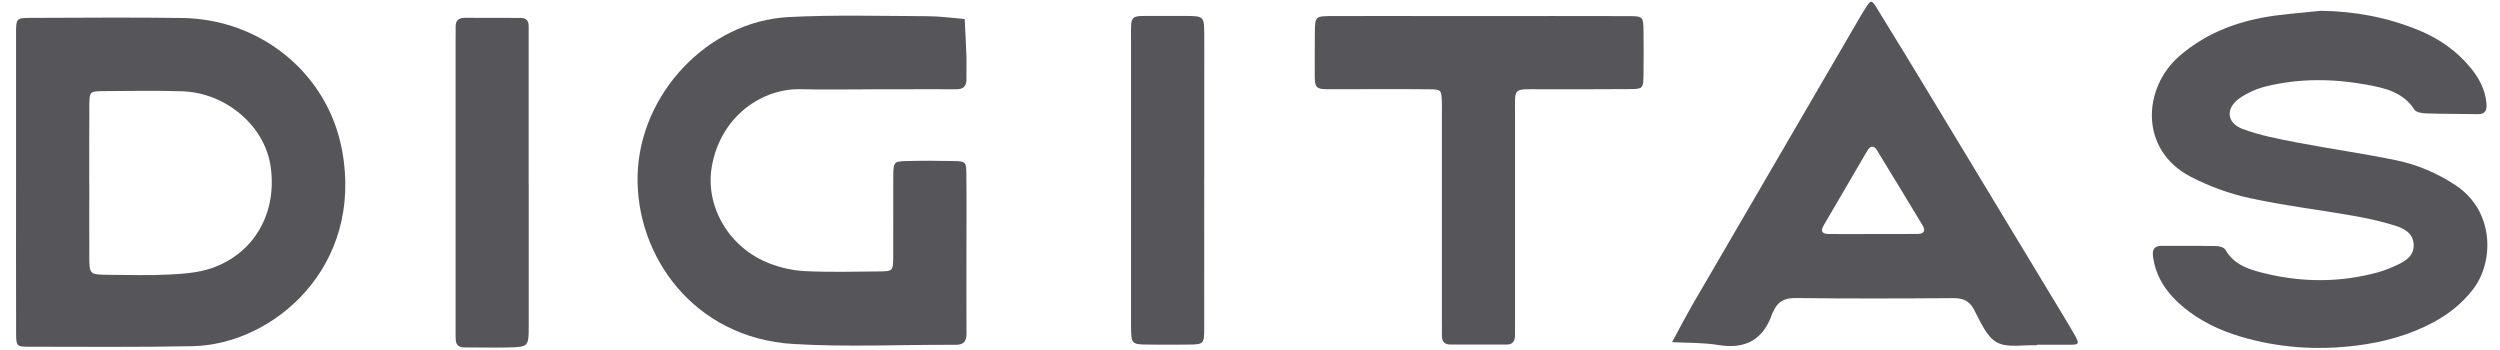
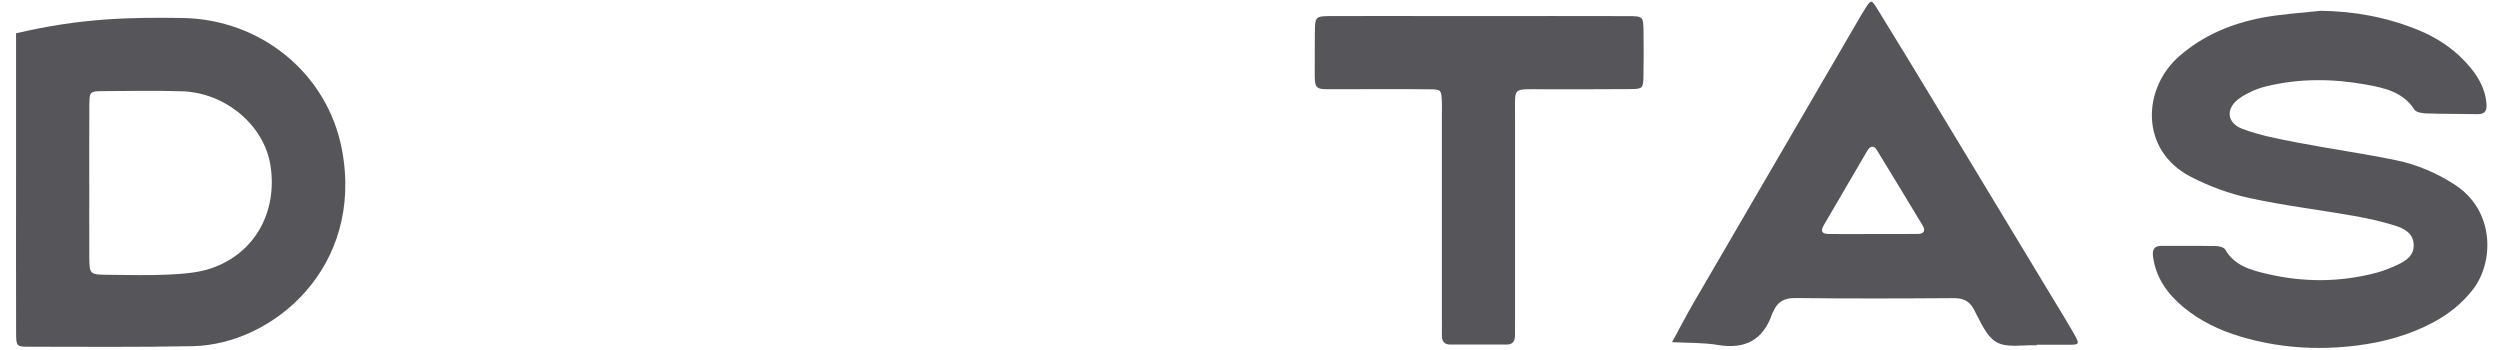
<svg xmlns="http://www.w3.org/2000/svg" width="143" height="20" viewBox="0 0 143 20" fill="none">
-   <path d="M0.918 10.409C0.918 7.575 0.915 4.738 0.918 1.905C0.918 1.038 0.936 1.023 1.8 1.023C4.676 1.017 7.554 0.987 10.43 1.029C14.899 1.094 18.737 4.181 19.562 8.57C20.823 15.295 15.605 19.708 11.025 19.801C7.903 19.863 4.78 19.836 1.657 19.833C0.945 19.833 0.924 19.804 0.921 19.041C0.912 16.165 0.918 13.29 0.918 10.412V10.409ZM5.108 10.453C5.108 11.851 5.102 13.248 5.108 14.649C5.114 15.701 5.12 15.71 6.219 15.719C7.369 15.727 8.526 15.763 9.673 15.704C10.486 15.662 11.332 15.605 12.092 15.343C14.568 14.497 15.885 12.131 15.471 9.467C15.114 7.17 12.9 5.293 10.397 5.221C8.919 5.176 7.435 5.203 5.957 5.212C5.135 5.218 5.117 5.23 5.111 6.014C5.099 7.495 5.108 8.975 5.105 10.453H5.108Z" fill="#56565A" />
+   <path d="M0.918 10.409C0.918 7.575 0.915 4.738 0.918 1.905C4.676 1.017 7.554 0.987 10.43 1.029C14.899 1.094 18.737 4.181 19.562 8.57C20.823 15.295 15.605 19.708 11.025 19.801C7.903 19.863 4.78 19.836 1.657 19.833C0.945 19.833 0.924 19.804 0.921 19.041C0.912 16.165 0.918 13.29 0.918 10.412V10.409ZM5.108 10.453C5.108 11.851 5.102 13.248 5.108 14.649C5.114 15.701 5.12 15.71 6.219 15.719C7.369 15.727 8.526 15.763 9.673 15.704C10.486 15.662 11.332 15.605 12.092 15.343C14.568 14.497 15.885 12.131 15.471 9.467C15.114 7.17 12.9 5.293 10.397 5.221C8.919 5.176 7.435 5.203 5.957 5.212C5.135 5.218 5.117 5.23 5.111 6.014C5.099 7.495 5.108 8.975 5.105 10.453H5.108Z" fill="#56565A" />
  <path d="M132.71 0.617C134.679 0.638 136.562 0.99 138.374 1.738C139.533 2.217 140.537 2.92 141.333 3.895C141.804 4.476 142.152 5.122 142.224 5.891C142.26 6.276 142.185 6.538 141.72 6.529C140.734 6.511 139.745 6.52 138.761 6.487C138.535 6.478 138.201 6.422 138.103 6.27C137.45 5.254 136.39 5.03 135.344 4.839C133.428 4.491 131.497 4.476 129.596 4.947C129.089 5.072 128.58 5.298 128.145 5.59C127.296 6.156 127.331 7.018 128.276 7.375C129.265 7.748 130.326 7.944 131.369 8.147C133.261 8.51 135.174 8.779 137.06 9.166C138.267 9.416 139.399 9.899 140.448 10.587C142.698 12.062 142.671 14.982 141.452 16.558C140.832 17.357 140.067 17.965 139.194 18.433C137.802 19.178 136.309 19.583 134.739 19.773C132.504 20.045 130.311 19.893 128.157 19.252C126.965 18.898 125.854 18.367 124.891 17.569C123.982 16.812 123.318 15.897 123.154 14.684C123.1 14.288 123.208 14.059 123.661 14.062C124.688 14.073 125.716 14.056 126.744 14.073C126.932 14.076 127.209 14.145 127.284 14.273C127.814 15.2 128.738 15.444 129.656 15.662C131.771 16.162 133.89 16.153 135.993 15.584C136.387 15.477 136.768 15.319 137.138 15.146C137.635 14.911 138.1 14.61 138.061 13.966C138.023 13.322 137.495 13.063 136.995 12.905C136.214 12.661 135.409 12.482 134.602 12.342C132.623 11.994 130.621 11.755 128.657 11.326C127.51 11.076 126.366 10.656 125.32 10.116C122.367 8.597 122.546 5.036 124.668 3.201C126.047 2.006 127.665 1.338 129.42 1.008C130.505 0.802 131.616 0.745 132.716 0.62L132.71 0.617Z" fill="#56565A" />
-   <path d="M49.876 5.109C48.517 5.109 47.159 5.139 45.8 5.103C43.655 5.046 41.262 6.581 40.726 9.468C40.294 11.784 41.697 14.179 44.015 15.067C44.656 15.315 45.362 15.475 46.044 15.508C47.442 15.577 48.842 15.538 50.243 15.526C51.068 15.52 51.086 15.505 51.092 14.713C51.104 13.148 51.083 11.584 51.095 10.02C51.101 9.272 51.143 9.23 51.849 9.212C52.755 9.188 53.66 9.191 54.566 9.212C55.225 9.224 55.27 9.263 55.275 9.918C55.293 11.399 55.281 12.88 55.281 14.364C55.281 15.928 55.273 17.493 55.284 19.057C55.287 19.51 55.147 19.727 54.65 19.724C51.563 19.709 48.467 19.861 45.389 19.677C39.674 19.337 36.355 14.626 36.471 10.025C36.587 5.386 40.469 1.218 45.112 0.976C47.74 0.839 50.38 0.917 53.014 0.926C53.735 0.926 54.459 1.03 55.18 1.087C55.213 1.778 55.255 2.469 55.278 3.16C55.293 3.613 55.273 4.066 55.281 4.519C55.29 4.933 55.103 5.109 54.688 5.106C53.577 5.097 52.466 5.106 51.354 5.106C50.86 5.106 50.365 5.106 49.873 5.106L49.876 5.109Z" fill="#56565A" />
  <path d="M116.496 19.751C115.718 19.715 114.806 19.917 114.205 19.575C113.603 19.232 113.272 18.368 112.902 17.689C112.622 17.17 112.247 17.051 111.705 17.054C108.701 17.075 105.695 17.084 102.691 17.048C102.059 17.042 101.678 17.26 101.437 17.808C101.419 17.847 101.392 17.879 101.38 17.918C100.871 19.426 99.852 19.995 98.272 19.733C97.408 19.59 96.517 19.619 95.641 19.572C96.052 18.818 96.449 18.052 96.881 17.307C100.063 11.834 103.251 6.366 106.44 0.898C106.523 0.755 106.609 0.615 106.699 0.478C107.027 -0.031 107.044 -0.04 107.393 0.526C108.43 2.206 109.455 3.89 110.477 5.579C113.051 9.834 115.623 14.092 118.197 18.35C118.305 18.526 118.406 18.705 118.51 18.881C119.061 19.822 118.975 19.712 117.983 19.718C117.488 19.721 116.997 19.718 116.502 19.718C116.502 19.73 116.502 19.739 116.502 19.751H116.496ZM107.116 13.386C107.116 13.386 107.116 13.386 107.116 13.383C107.98 13.383 108.844 13.392 109.708 13.38C110.021 13.377 110.167 13.213 109.982 12.909C109.112 11.467 108.239 10.025 107.36 8.589C107.173 8.285 106.97 8.353 106.809 8.624C105.978 10.043 105.155 11.464 104.321 12.88C104.074 13.3 104.3 13.383 104.649 13.386C105.471 13.392 106.294 13.386 107.116 13.386Z" fill="#56565A" />
  <path d="M84.582 0.919C87.421 0.919 90.261 0.913 93.1 0.922C93.988 0.922 93.997 0.94 94.009 1.792C94.018 2.656 94.024 3.52 94.006 4.384C93.991 5.037 93.953 5.09 93.294 5.096C91.566 5.114 89.838 5.102 88.109 5.105C86.5 5.105 86.661 4.98 86.661 6.568C86.658 10.478 86.661 14.387 86.661 18.293C86.661 18.582 86.655 18.868 86.658 19.157C86.661 19.491 86.551 19.712 86.17 19.709C85.1 19.706 84.03 19.709 82.961 19.709C82.582 19.709 82.466 19.491 82.475 19.154C82.481 18.865 82.475 18.579 82.475 18.29C82.475 14.381 82.475 10.472 82.475 6.565C82.475 6.318 82.484 6.071 82.475 5.823C82.442 5.141 82.439 5.114 81.772 5.108C80.127 5.09 78.479 5.102 76.834 5.102C76.671 5.102 76.507 5.102 76.34 5.102C75.178 5.114 75.195 5.135 75.204 3.943C75.21 3.243 75.198 2.543 75.21 1.845C75.225 0.934 75.231 0.922 76.197 0.919C78.336 0.91 80.475 0.919 82.618 0.919C83.276 0.919 83.935 0.919 84.593 0.919H84.582Z" fill="#56565A" />
-   <path d="M30.243 10.492C30.243 13.209 30.243 15.924 30.243 18.641C30.243 19.836 30.237 19.848 29.021 19.875C28.199 19.892 27.377 19.872 26.557 19.872C26.265 19.872 26.086 19.75 26.069 19.449C26.054 19.201 26.06 18.954 26.06 18.71C26.06 13.236 26.06 7.762 26.06 2.289C26.06 2.041 26.069 1.794 26.063 1.547C26.057 1.192 26.212 1.019 26.578 1.019C27.648 1.025 28.718 1.019 29.787 1.025C30.085 1.025 30.24 1.18 30.24 1.481C30.24 1.728 30.24 1.976 30.24 2.223C30.24 4.979 30.24 7.738 30.24 10.495H30.243V10.492Z" fill="#56565A" />
-   <path d="M68.88 10.244C68.88 13.083 68.886 15.923 68.88 18.762C68.88 19.695 68.862 19.701 67.921 19.71C67.179 19.719 66.44 19.719 65.698 19.71C64.712 19.698 64.712 19.692 64.694 18.652C64.694 18.569 64.694 18.488 64.694 18.405C64.694 13.012 64.694 7.621 64.694 2.228C64.694 0.795 64.604 0.917 66.046 0.911C66.622 0.911 67.2 0.908 67.775 0.911C68.871 0.92 68.874 0.92 68.883 1.966C68.889 2.788 68.883 3.614 68.883 4.436C68.883 6.37 68.883 8.304 68.883 10.241L68.88 10.244Z" fill="#56565A" />
</svg>